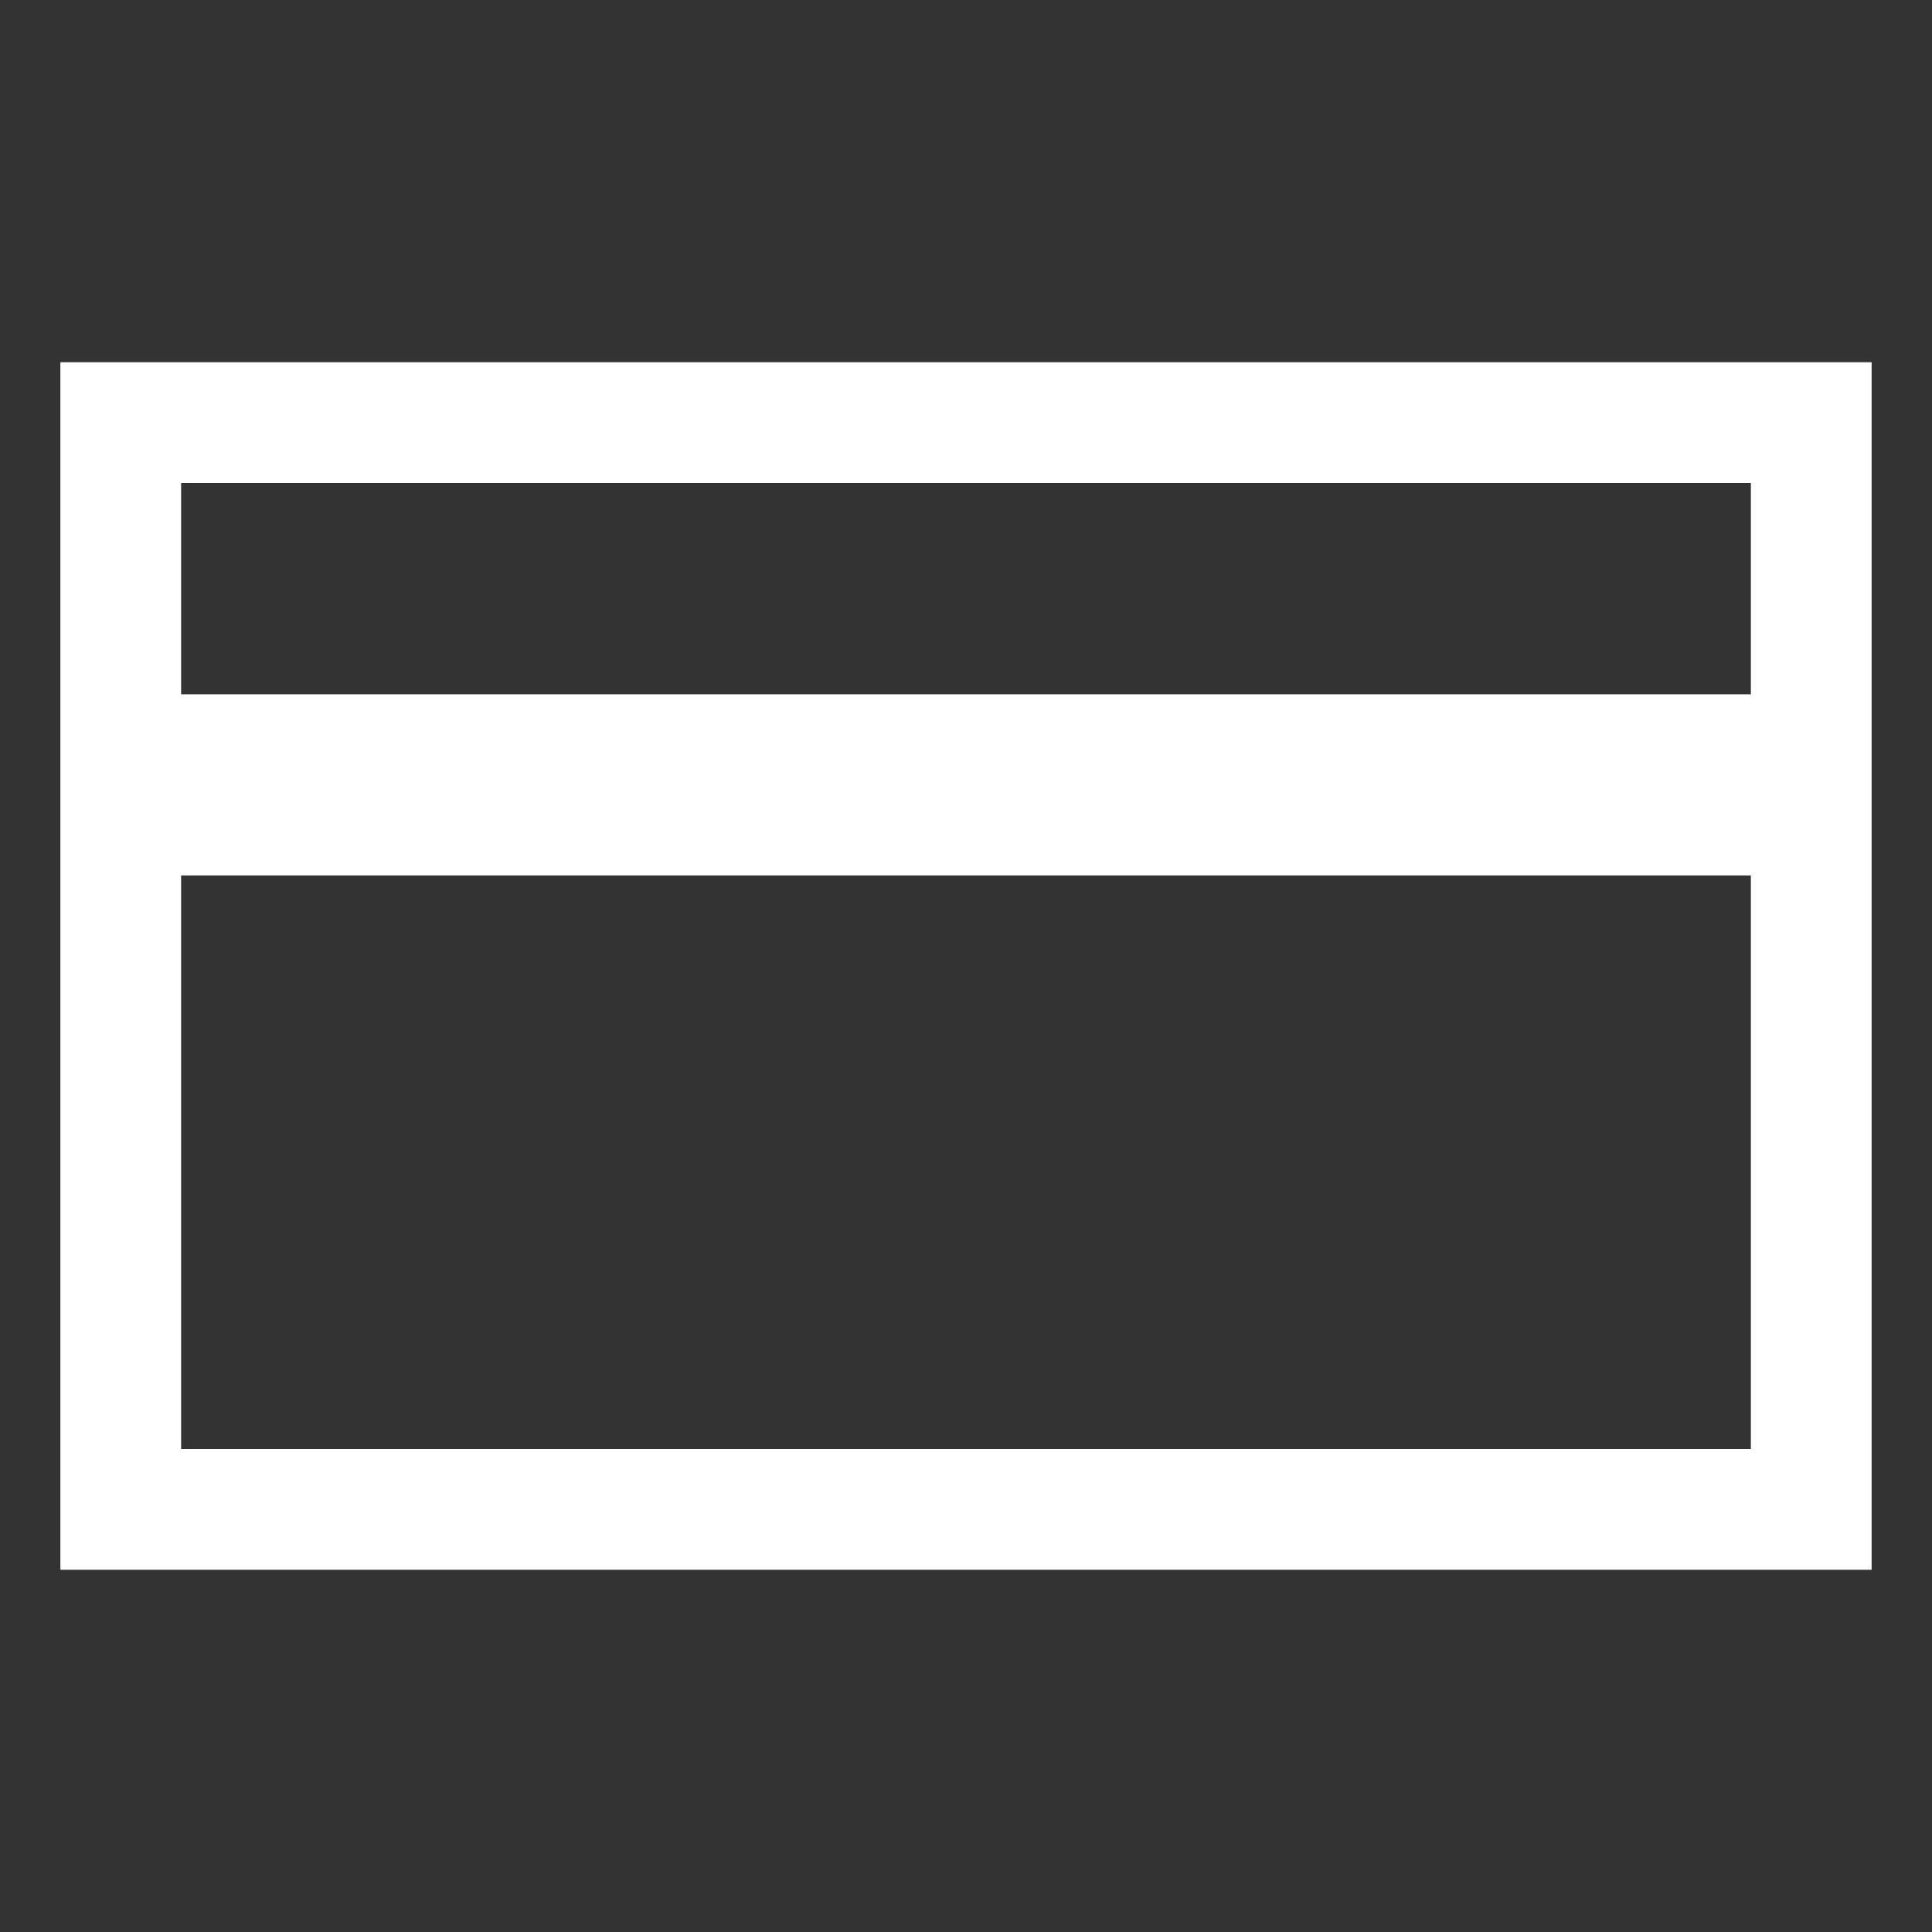
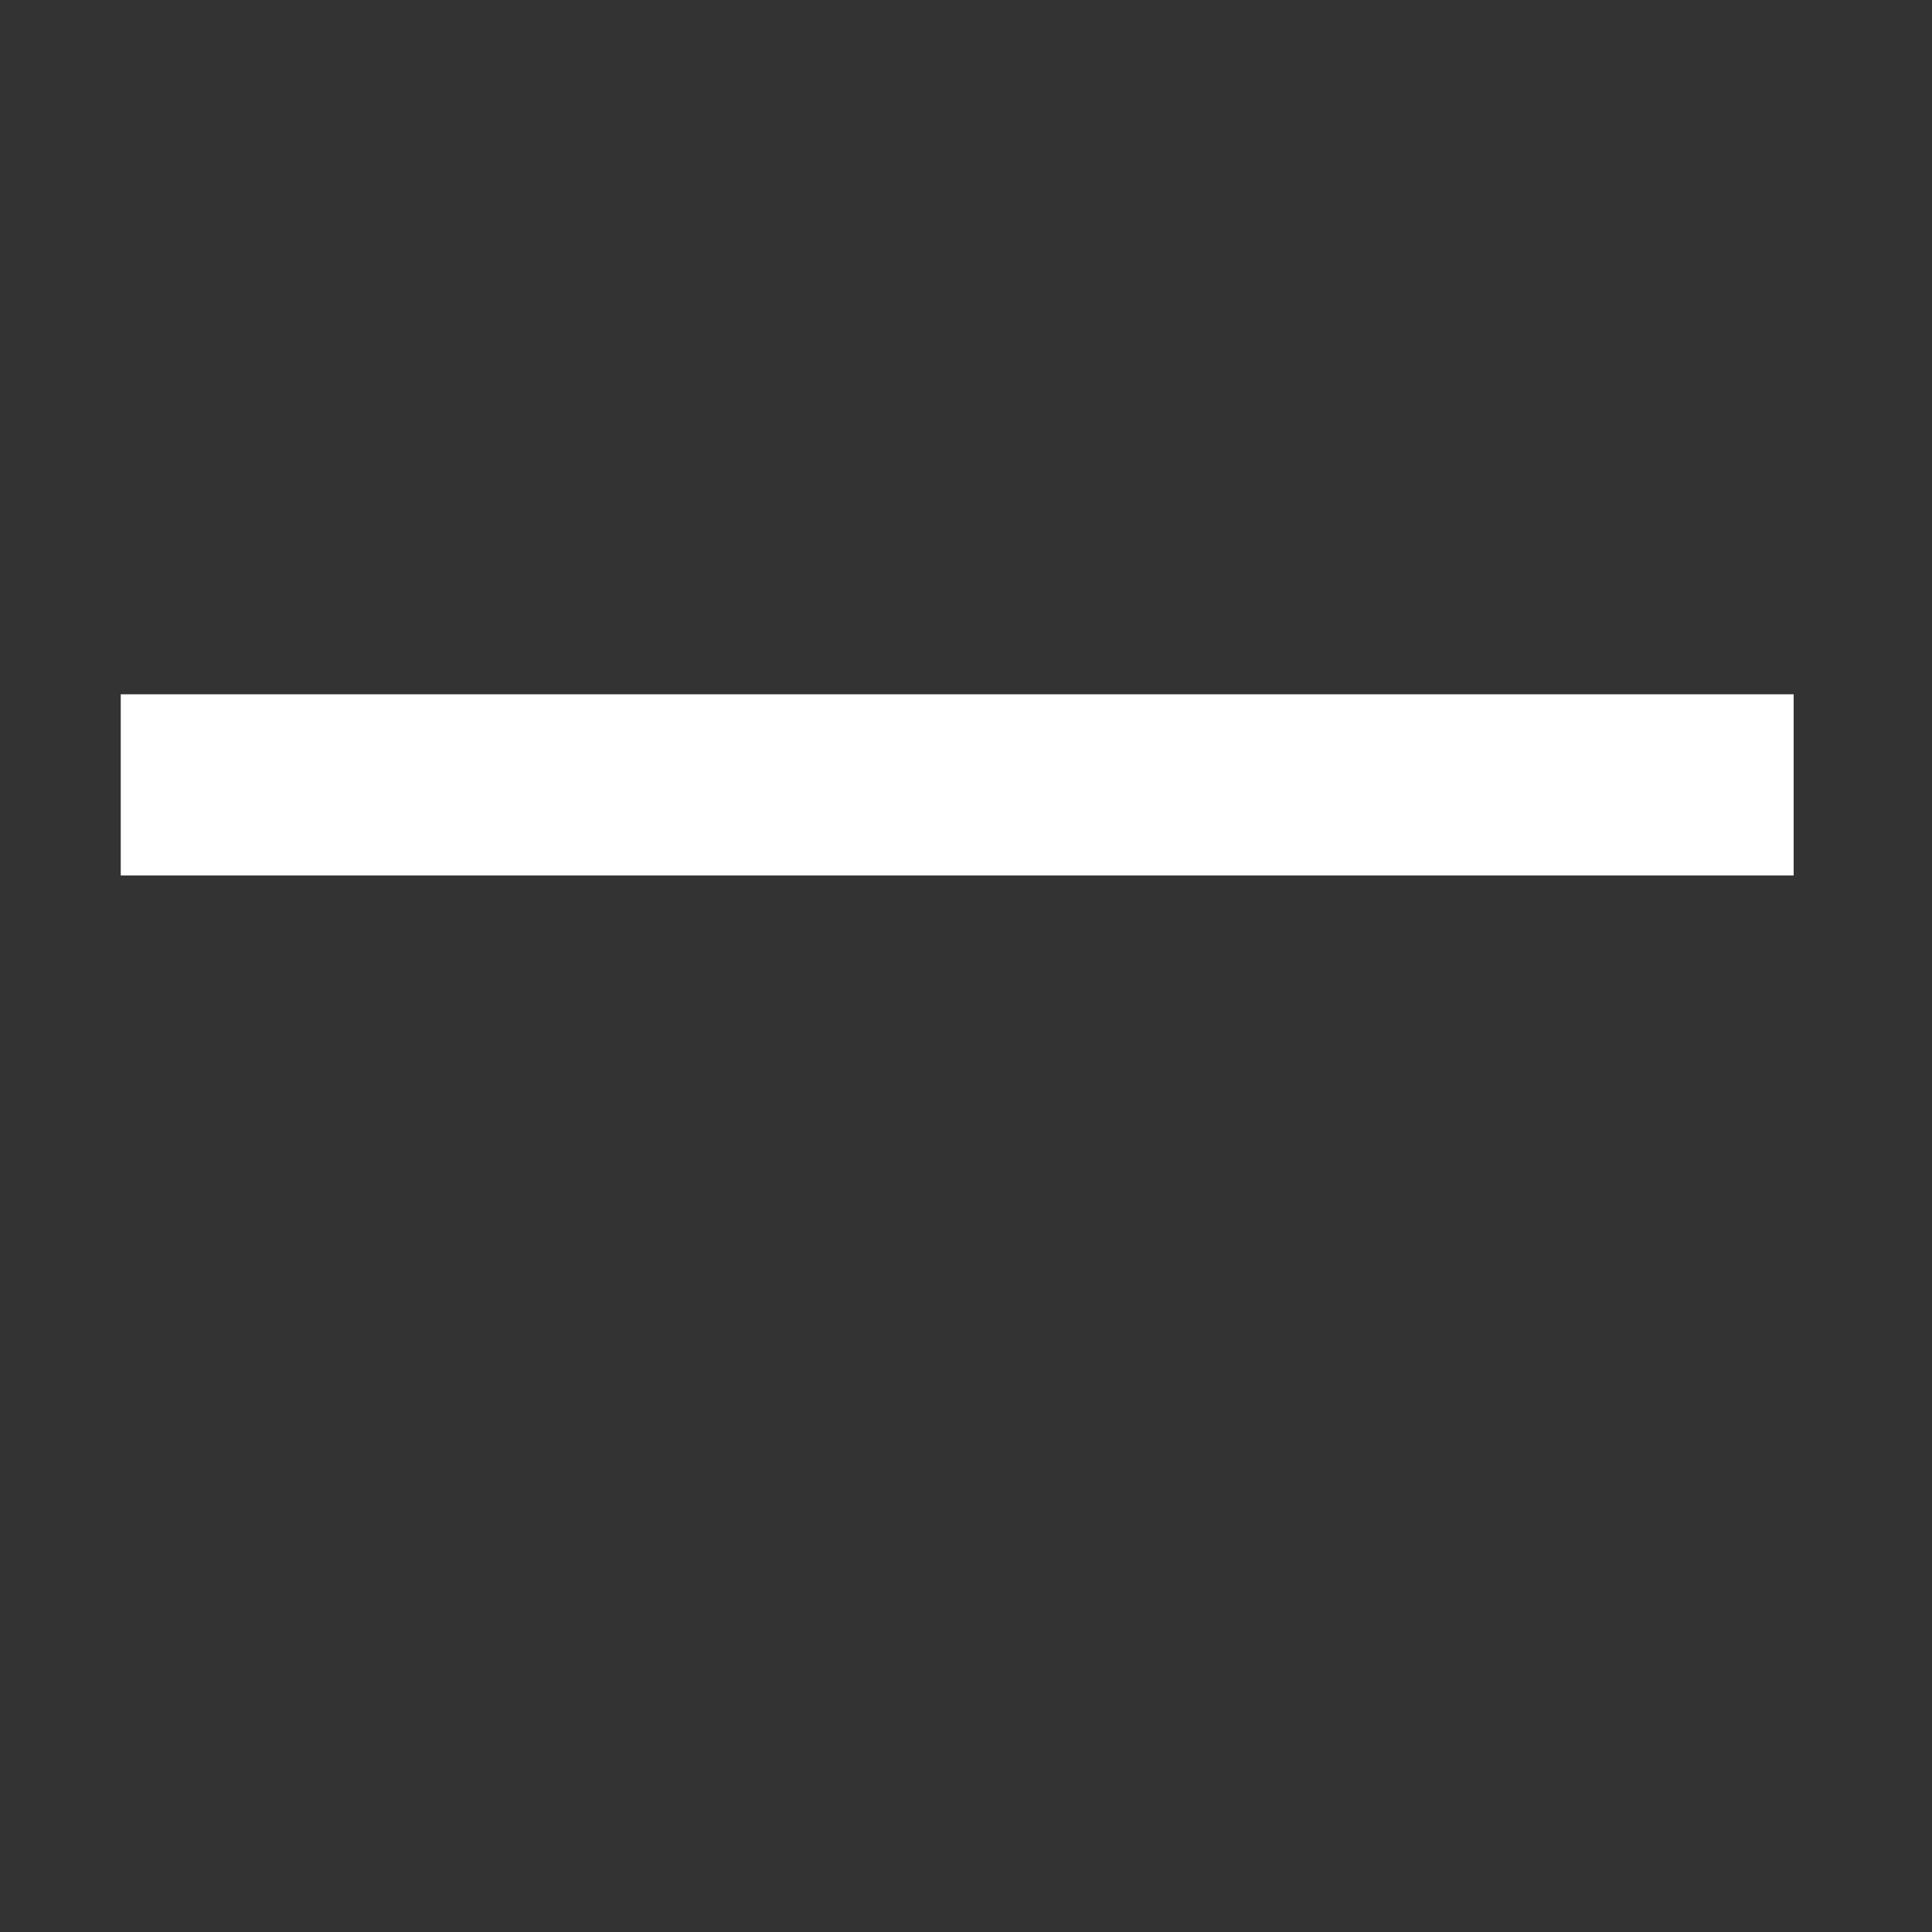
<svg xmlns="http://www.w3.org/2000/svg" viewBox="0 0 64 64" height="64" width="64">
  <rect x="0" y="0" width="64" height="64" fill="#333333" stroke="none" />
  <defs>
    <clipPath id="clip-path">
      <rect stroke-width="1" stroke="#707070" fill="#fff" transform="translate(332 50)" height="64" width="64" data-name="Rectangle 13420" id="Rectangle_13420" />
    </clipPath>
  </defs>
  <g clip-path="url(#clip-path)" transform="translate(-332 -50)" data-name="payment 32px" id="payment_32px">
    <g transform="translate(334 62)" data-name="Group 76229" id="Group_76229">
-       <path fill="#fff" d="M4,4V36H56V4H4M0,0H60V40H0Z" data-name="Rectangle 13589" id="Rectangle_13589" />
      <path fill="#fff" transform="translate(2 12.5)" d="M55.417,4.5H0v-6H55.417Z" data-name="Line 3" id="Line_3" />
    </g>
  </g>
</svg>